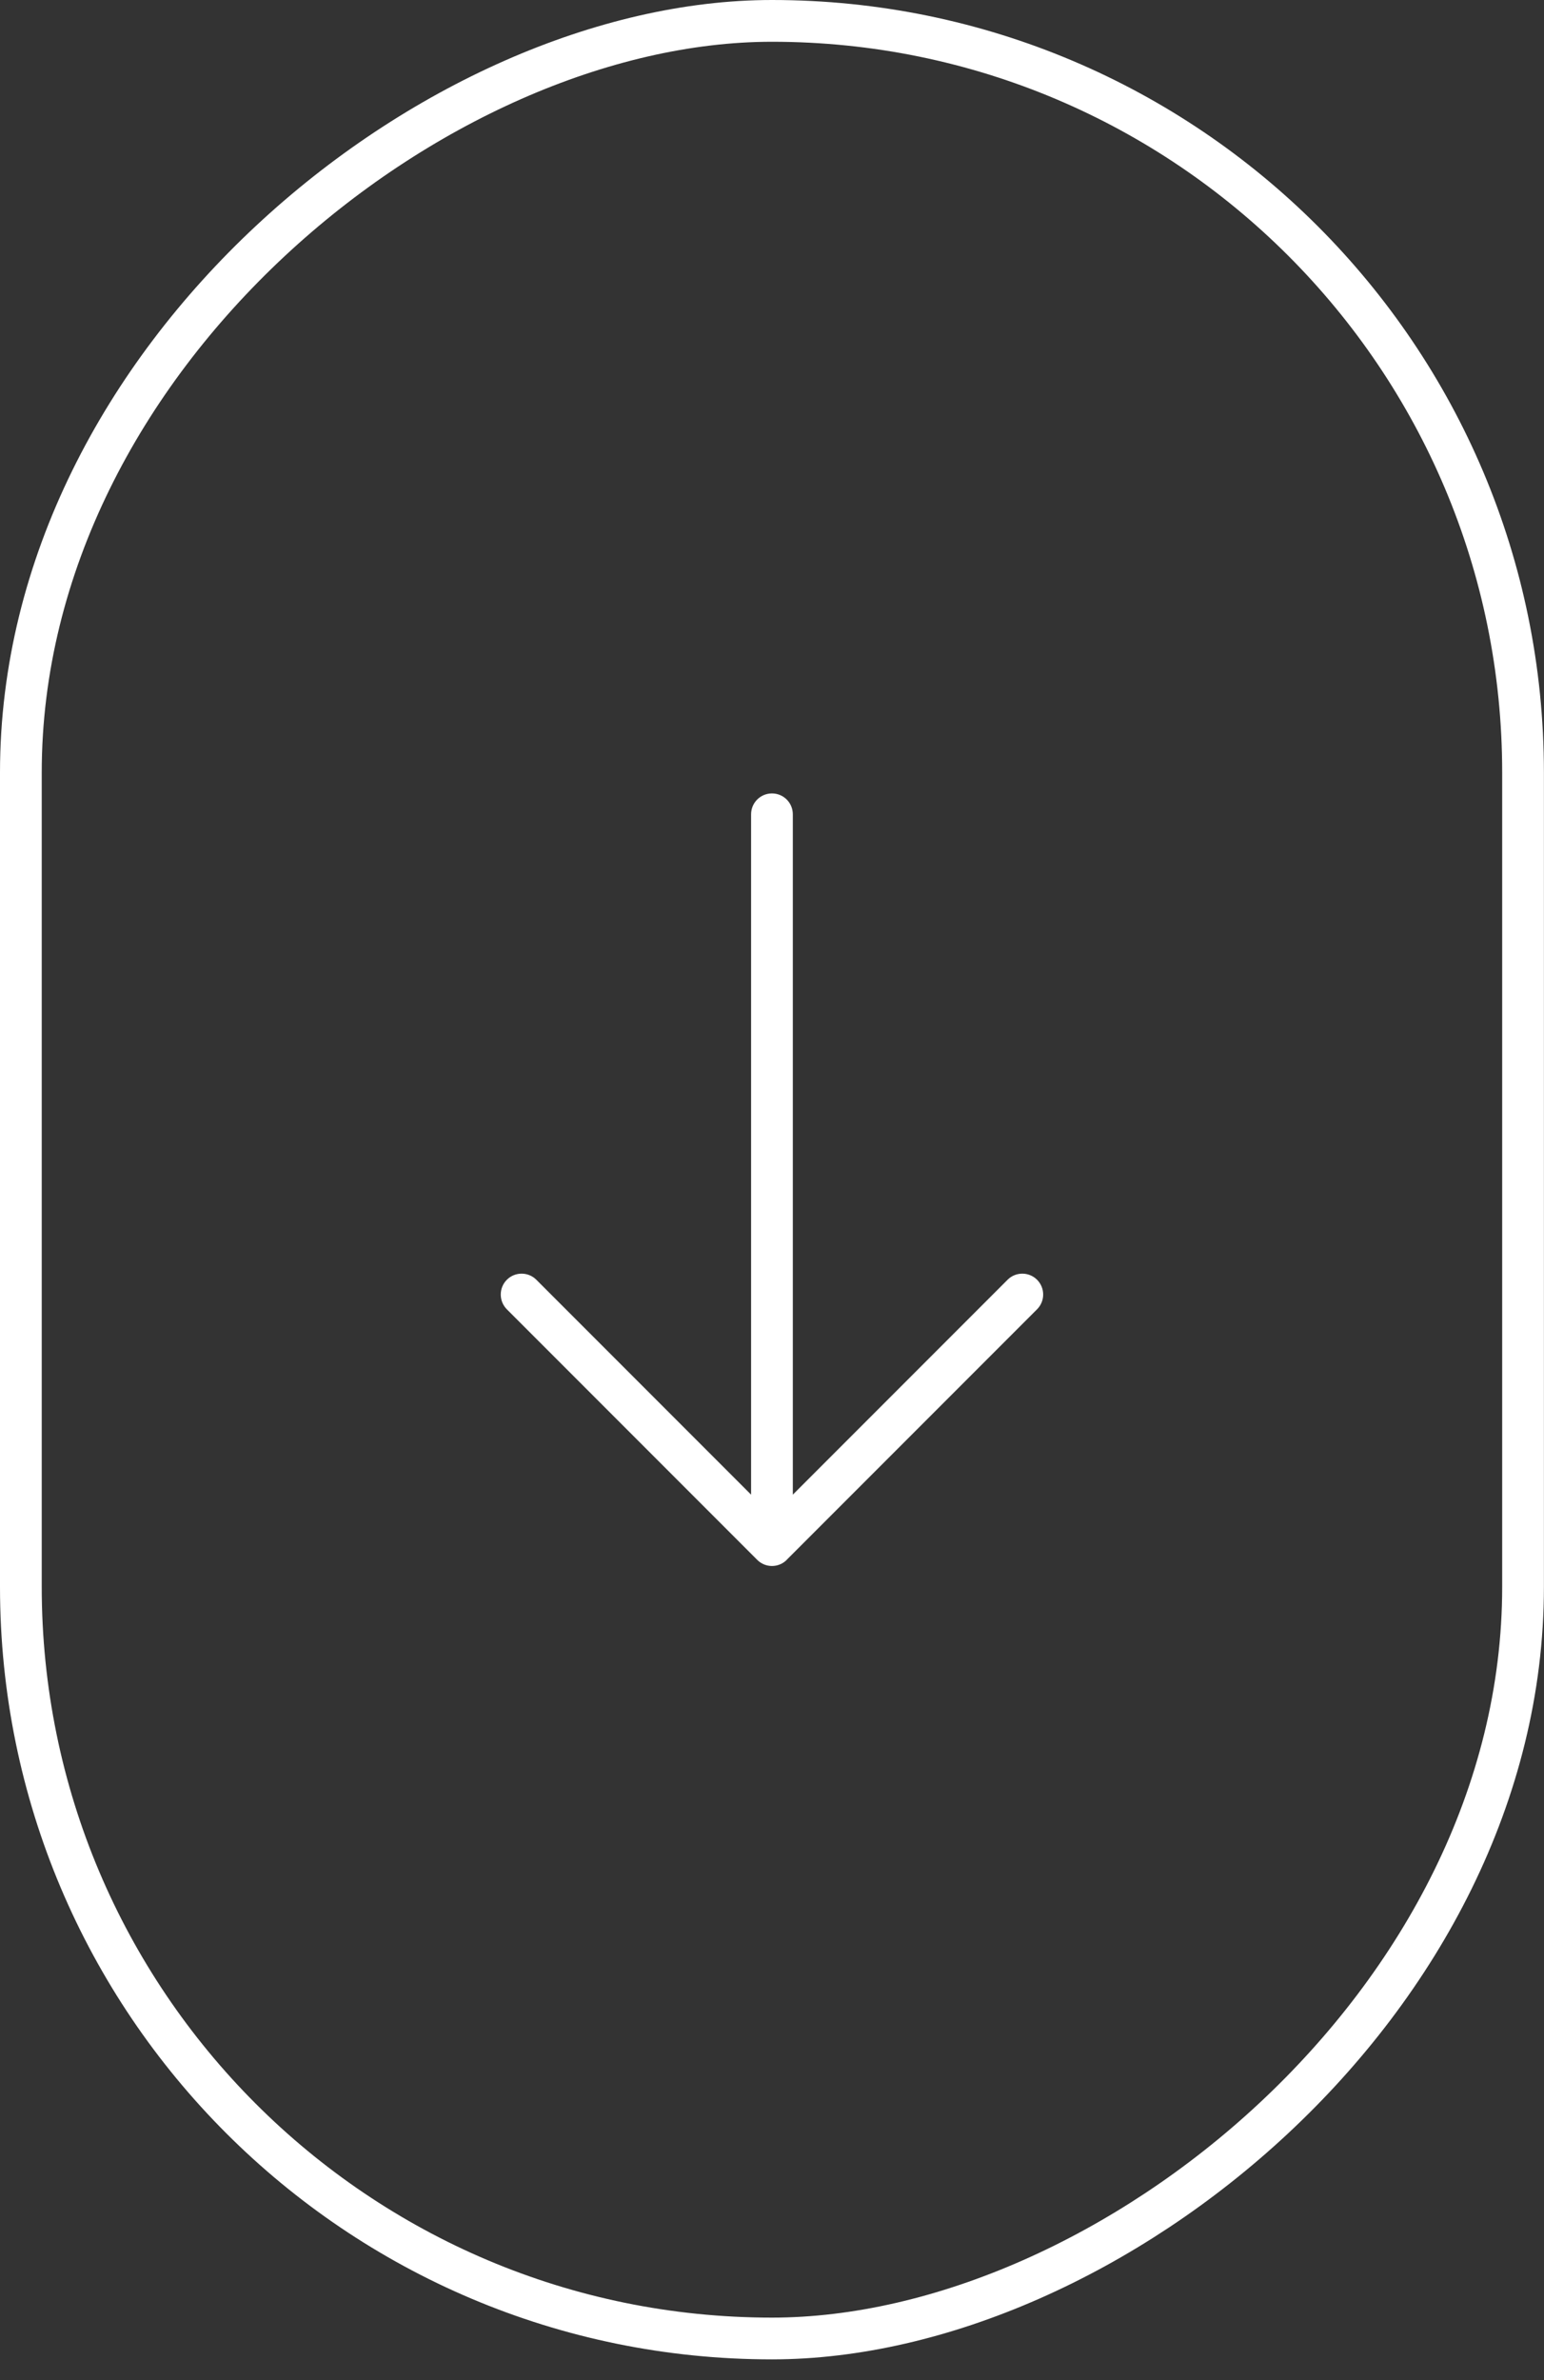
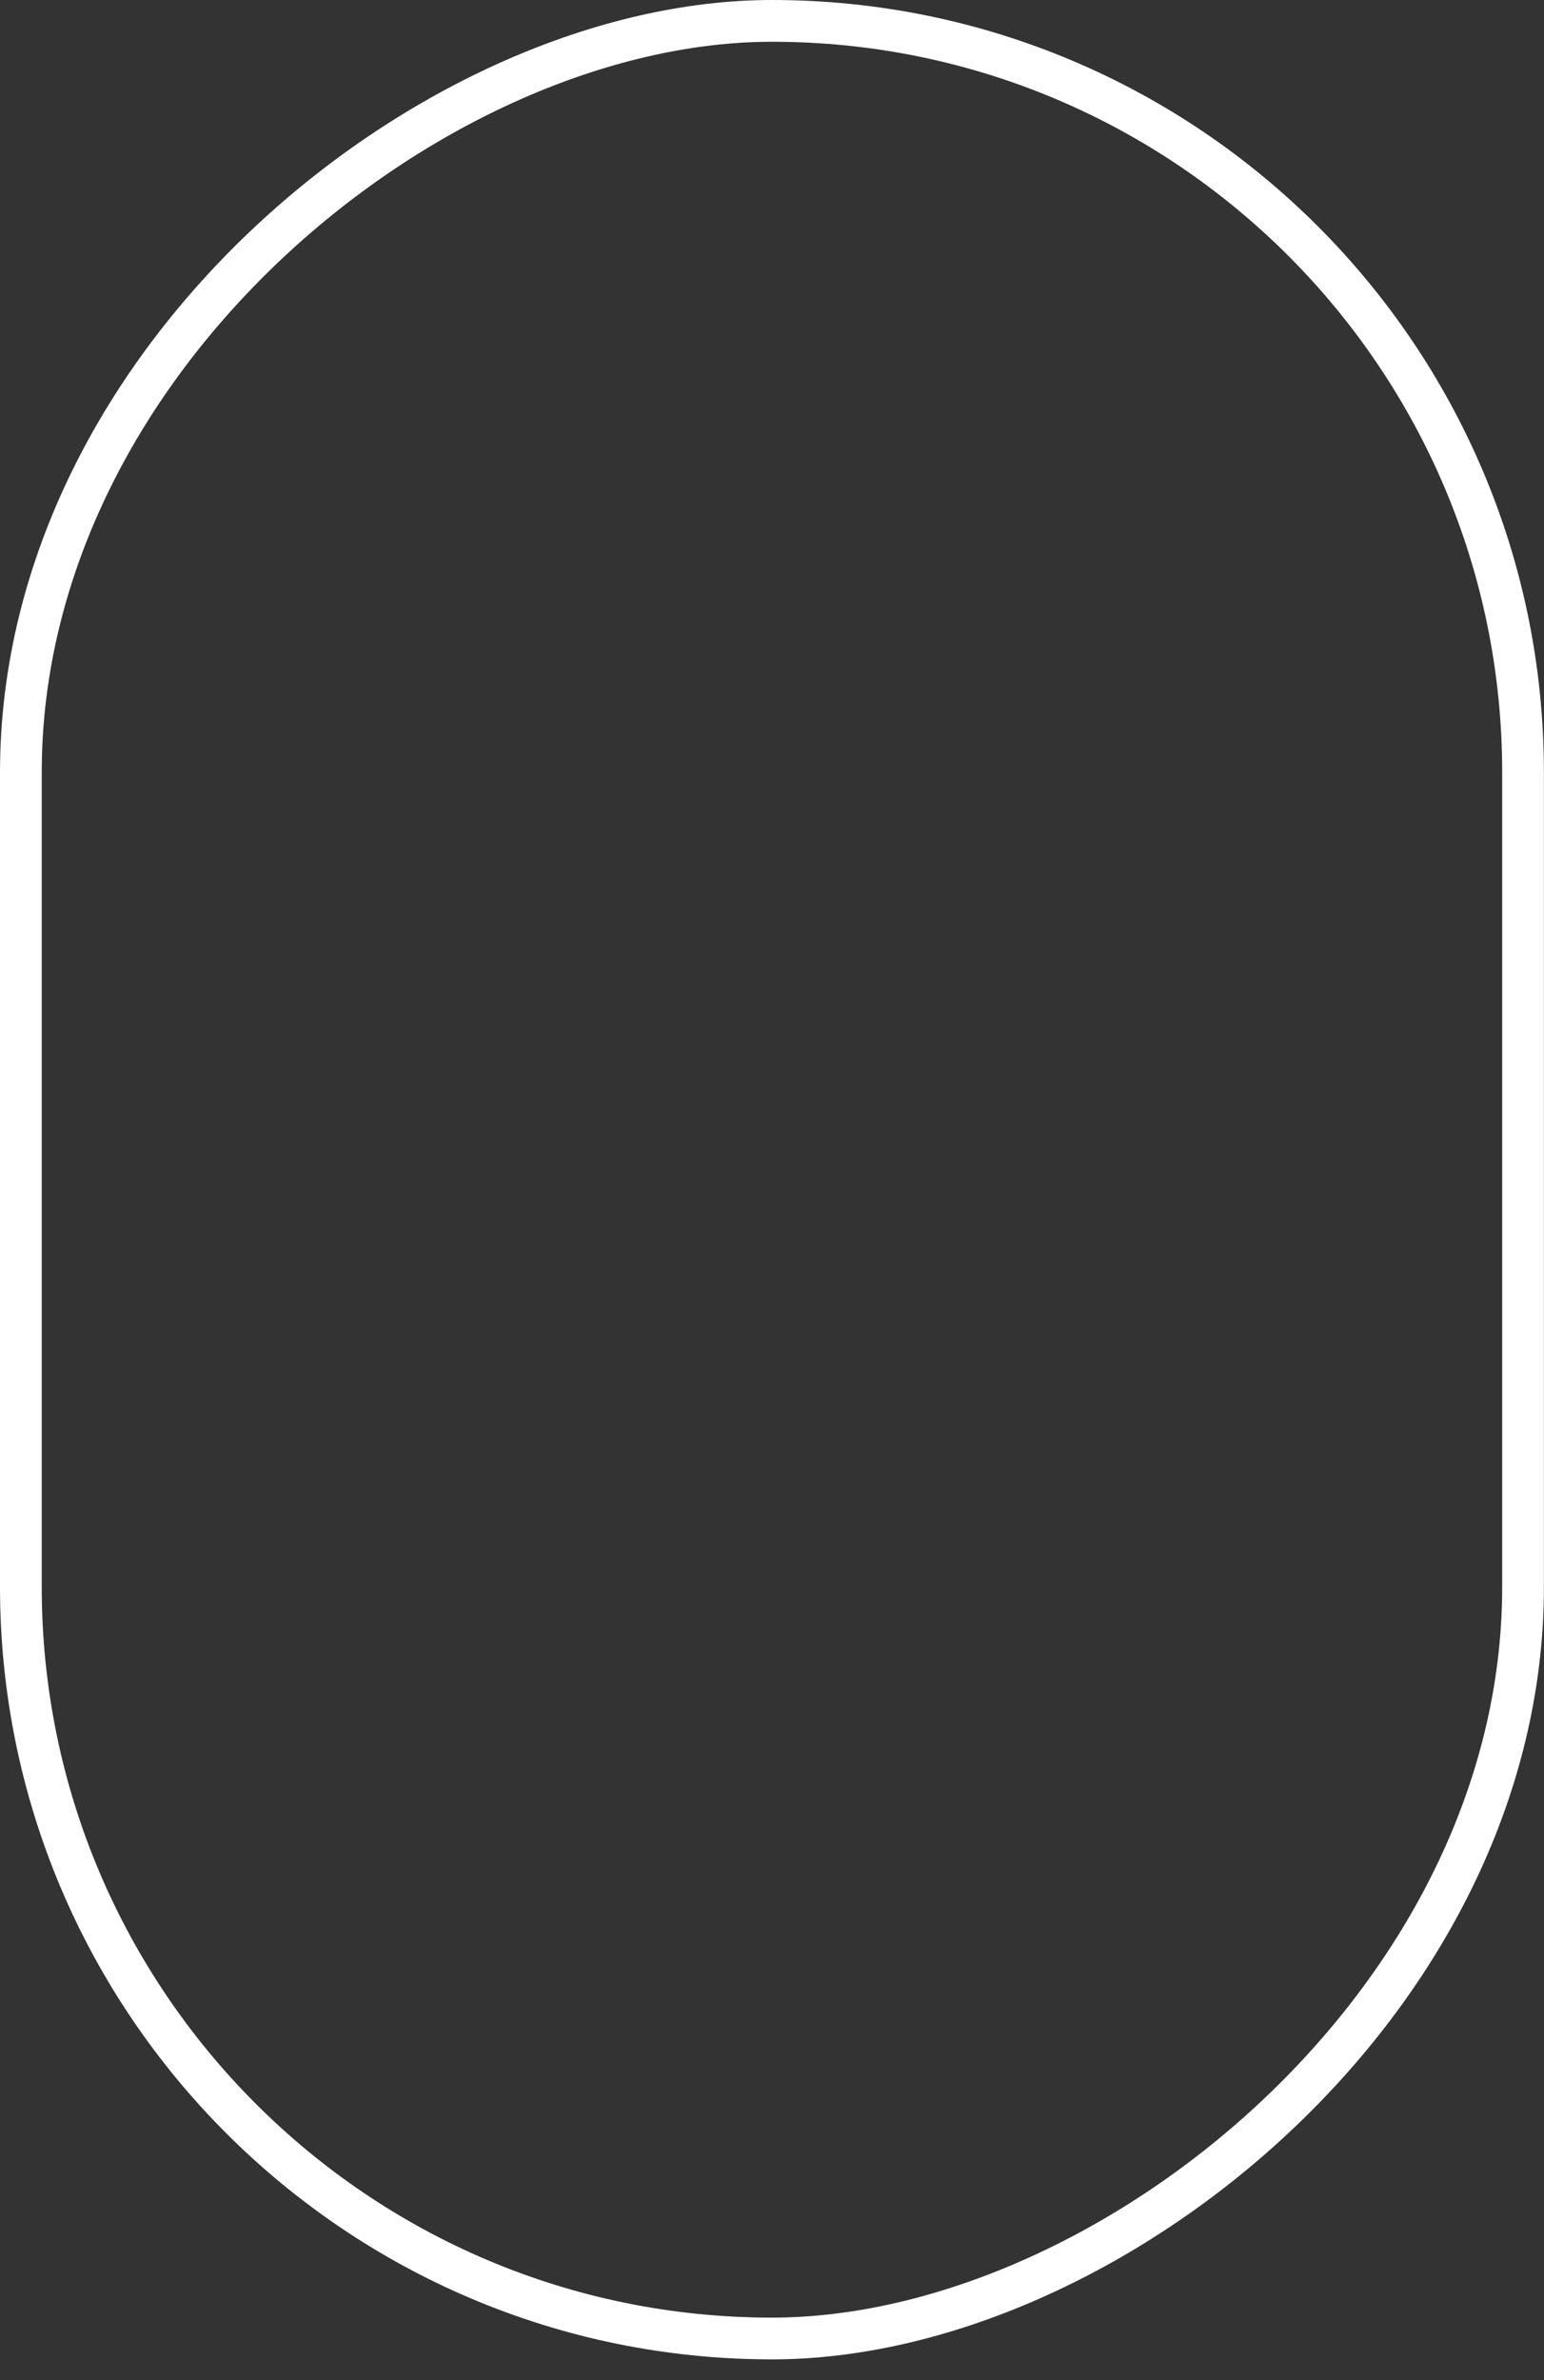
<svg xmlns="http://www.w3.org/2000/svg" width="37" height="57" viewBox="0 0 37 57" fill="none">
  <rect x="0" y="0" width="37" height="57" fill="#333333" stroke="none" />
-   <path d="M18.852 37.354L24.852 31.354C25.047 31.159 25.047 30.842 24.852 30.647C24.657 30.452 24.34 30.452 24.145 30.647L18.999 35.793V19.5C18.999 19.224 18.775 19 18.499 19C18.223 19 17.999 19.224 17.999 19.5V35.793L12.853 30.647C12.658 30.452 12.341 30.452 12.146 30.647C12.048 30.745 12 30.873 12 31.001C12 31.129 12.049 31.257 12.146 31.355L18.146 37.355C18.341 37.55 18.658 37.55 18.853 37.355L18.852 37.354Z" fill="white" />
  <rect x="36.498" y="0.5" width="55.501" height="35.998" rx="17.999" transform="rotate(90 36.498 0.5)" stroke="white" />
</svg>